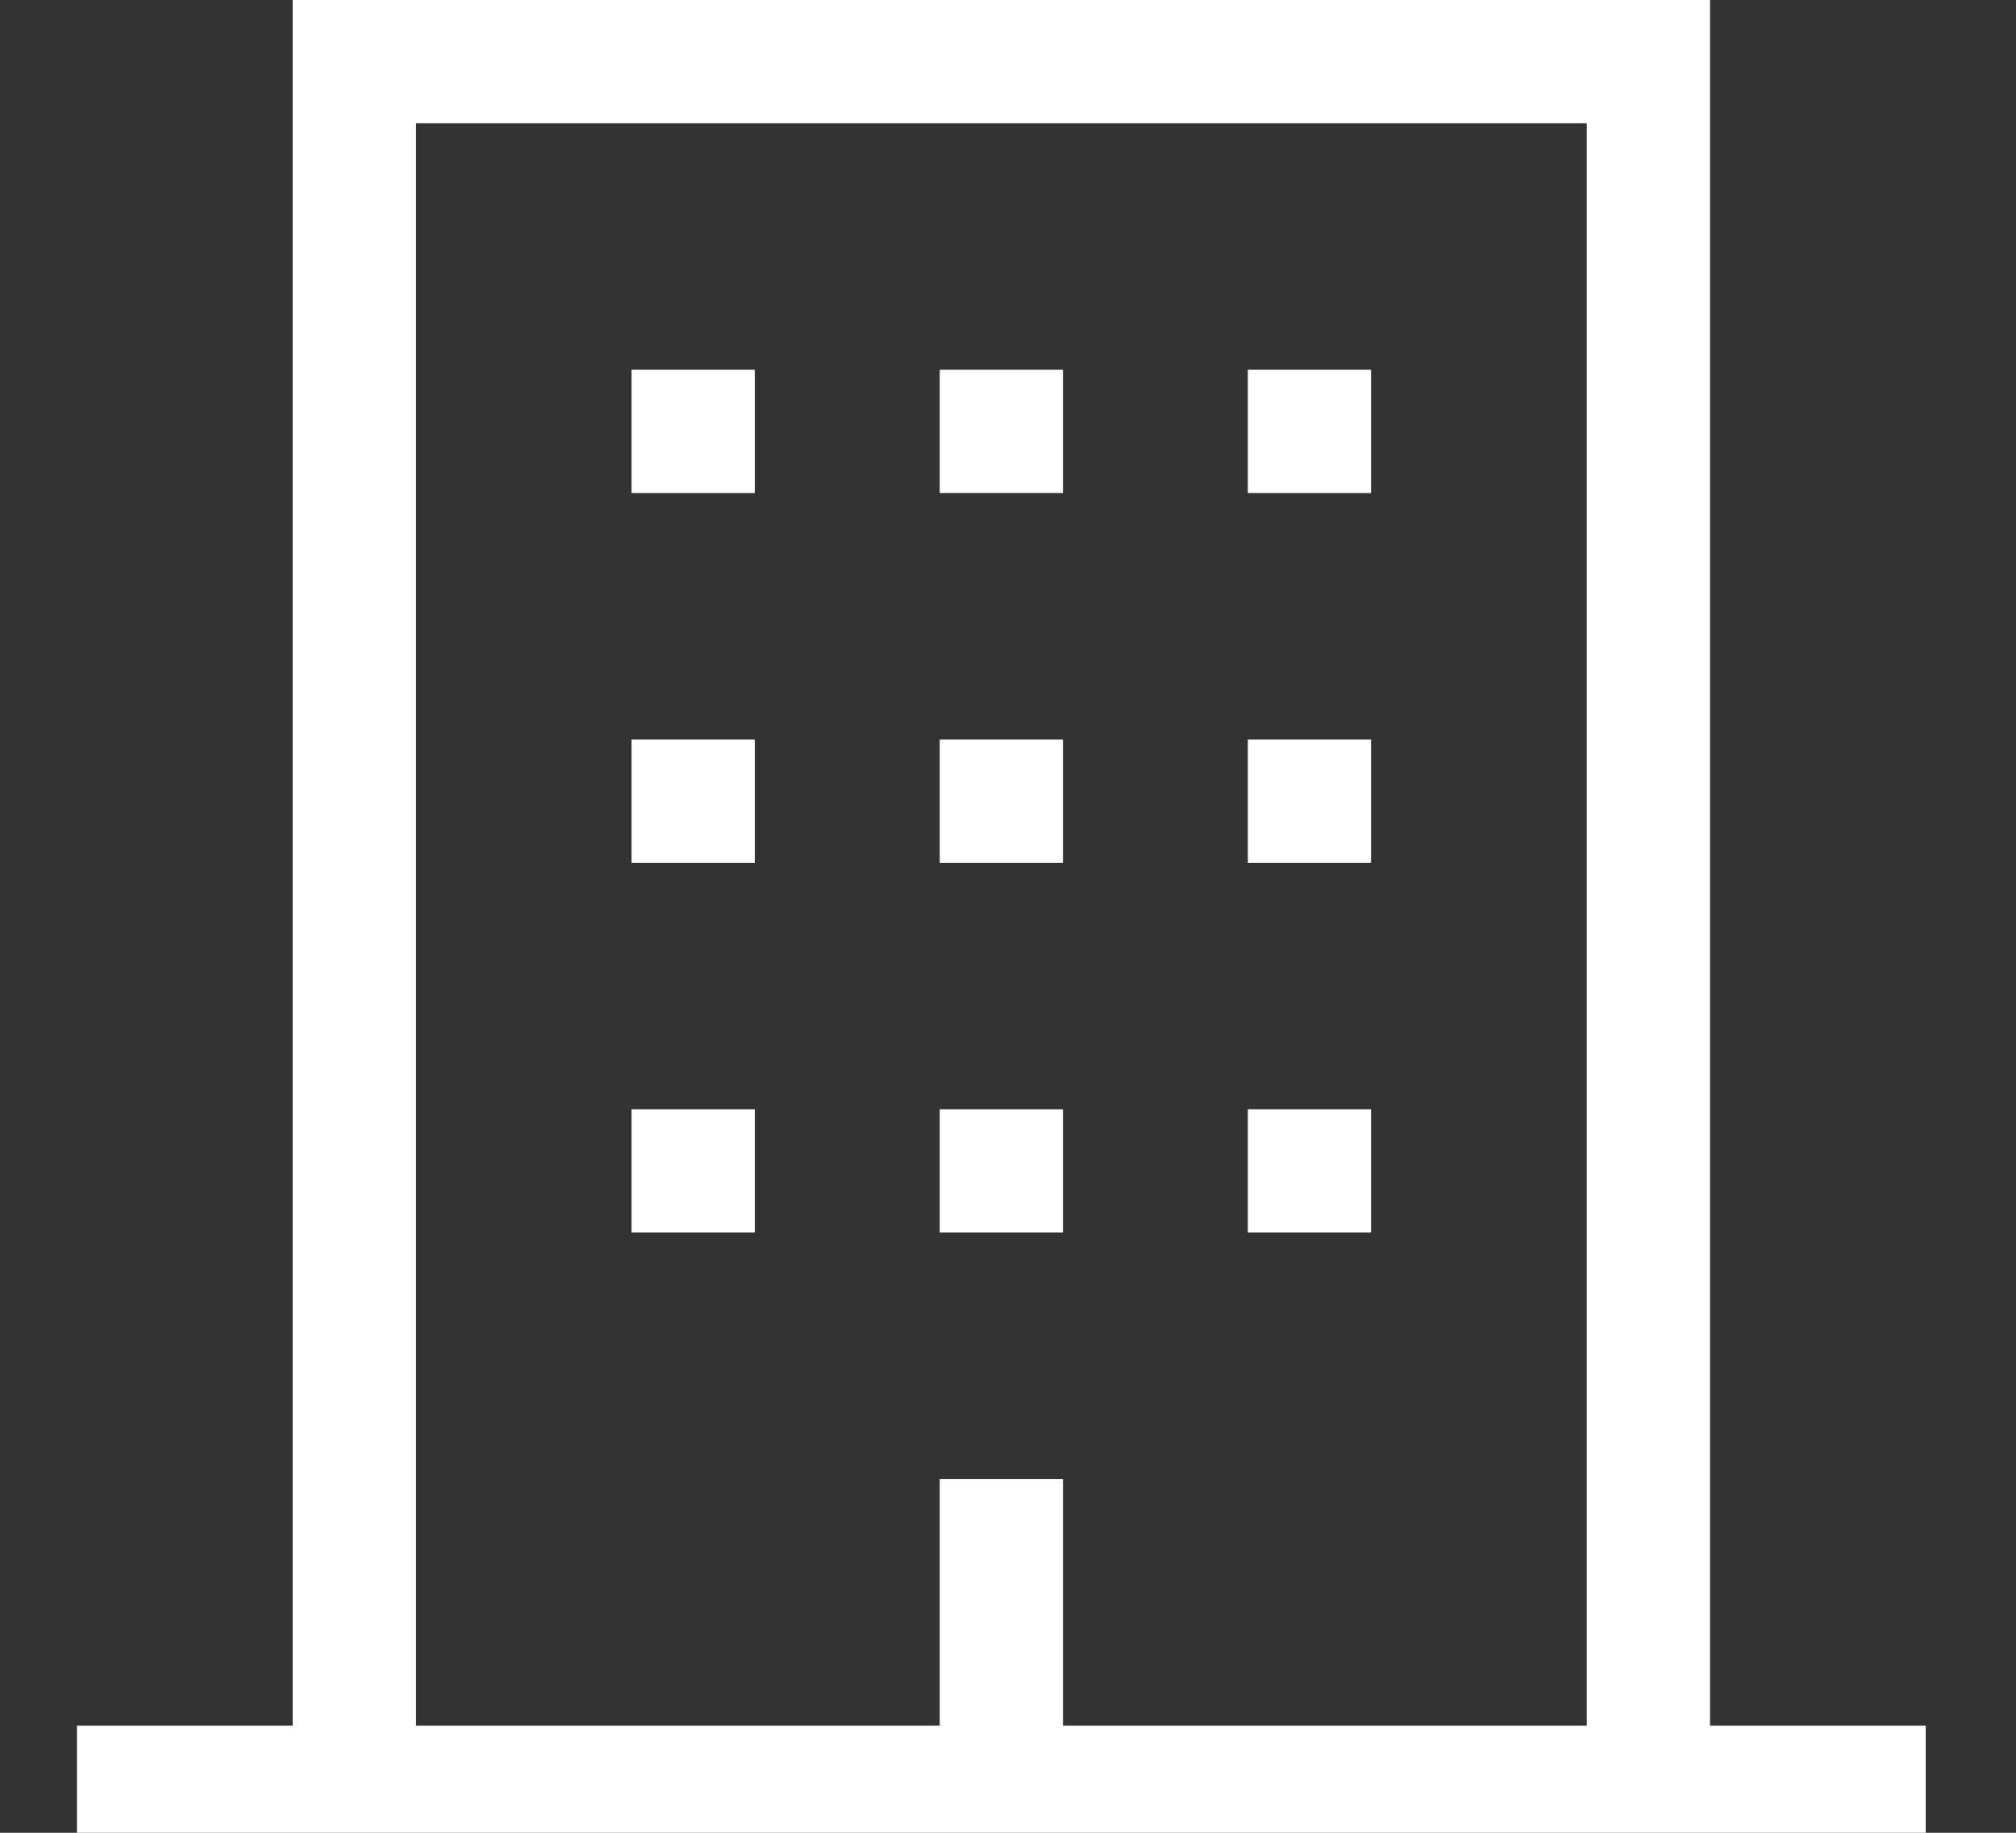
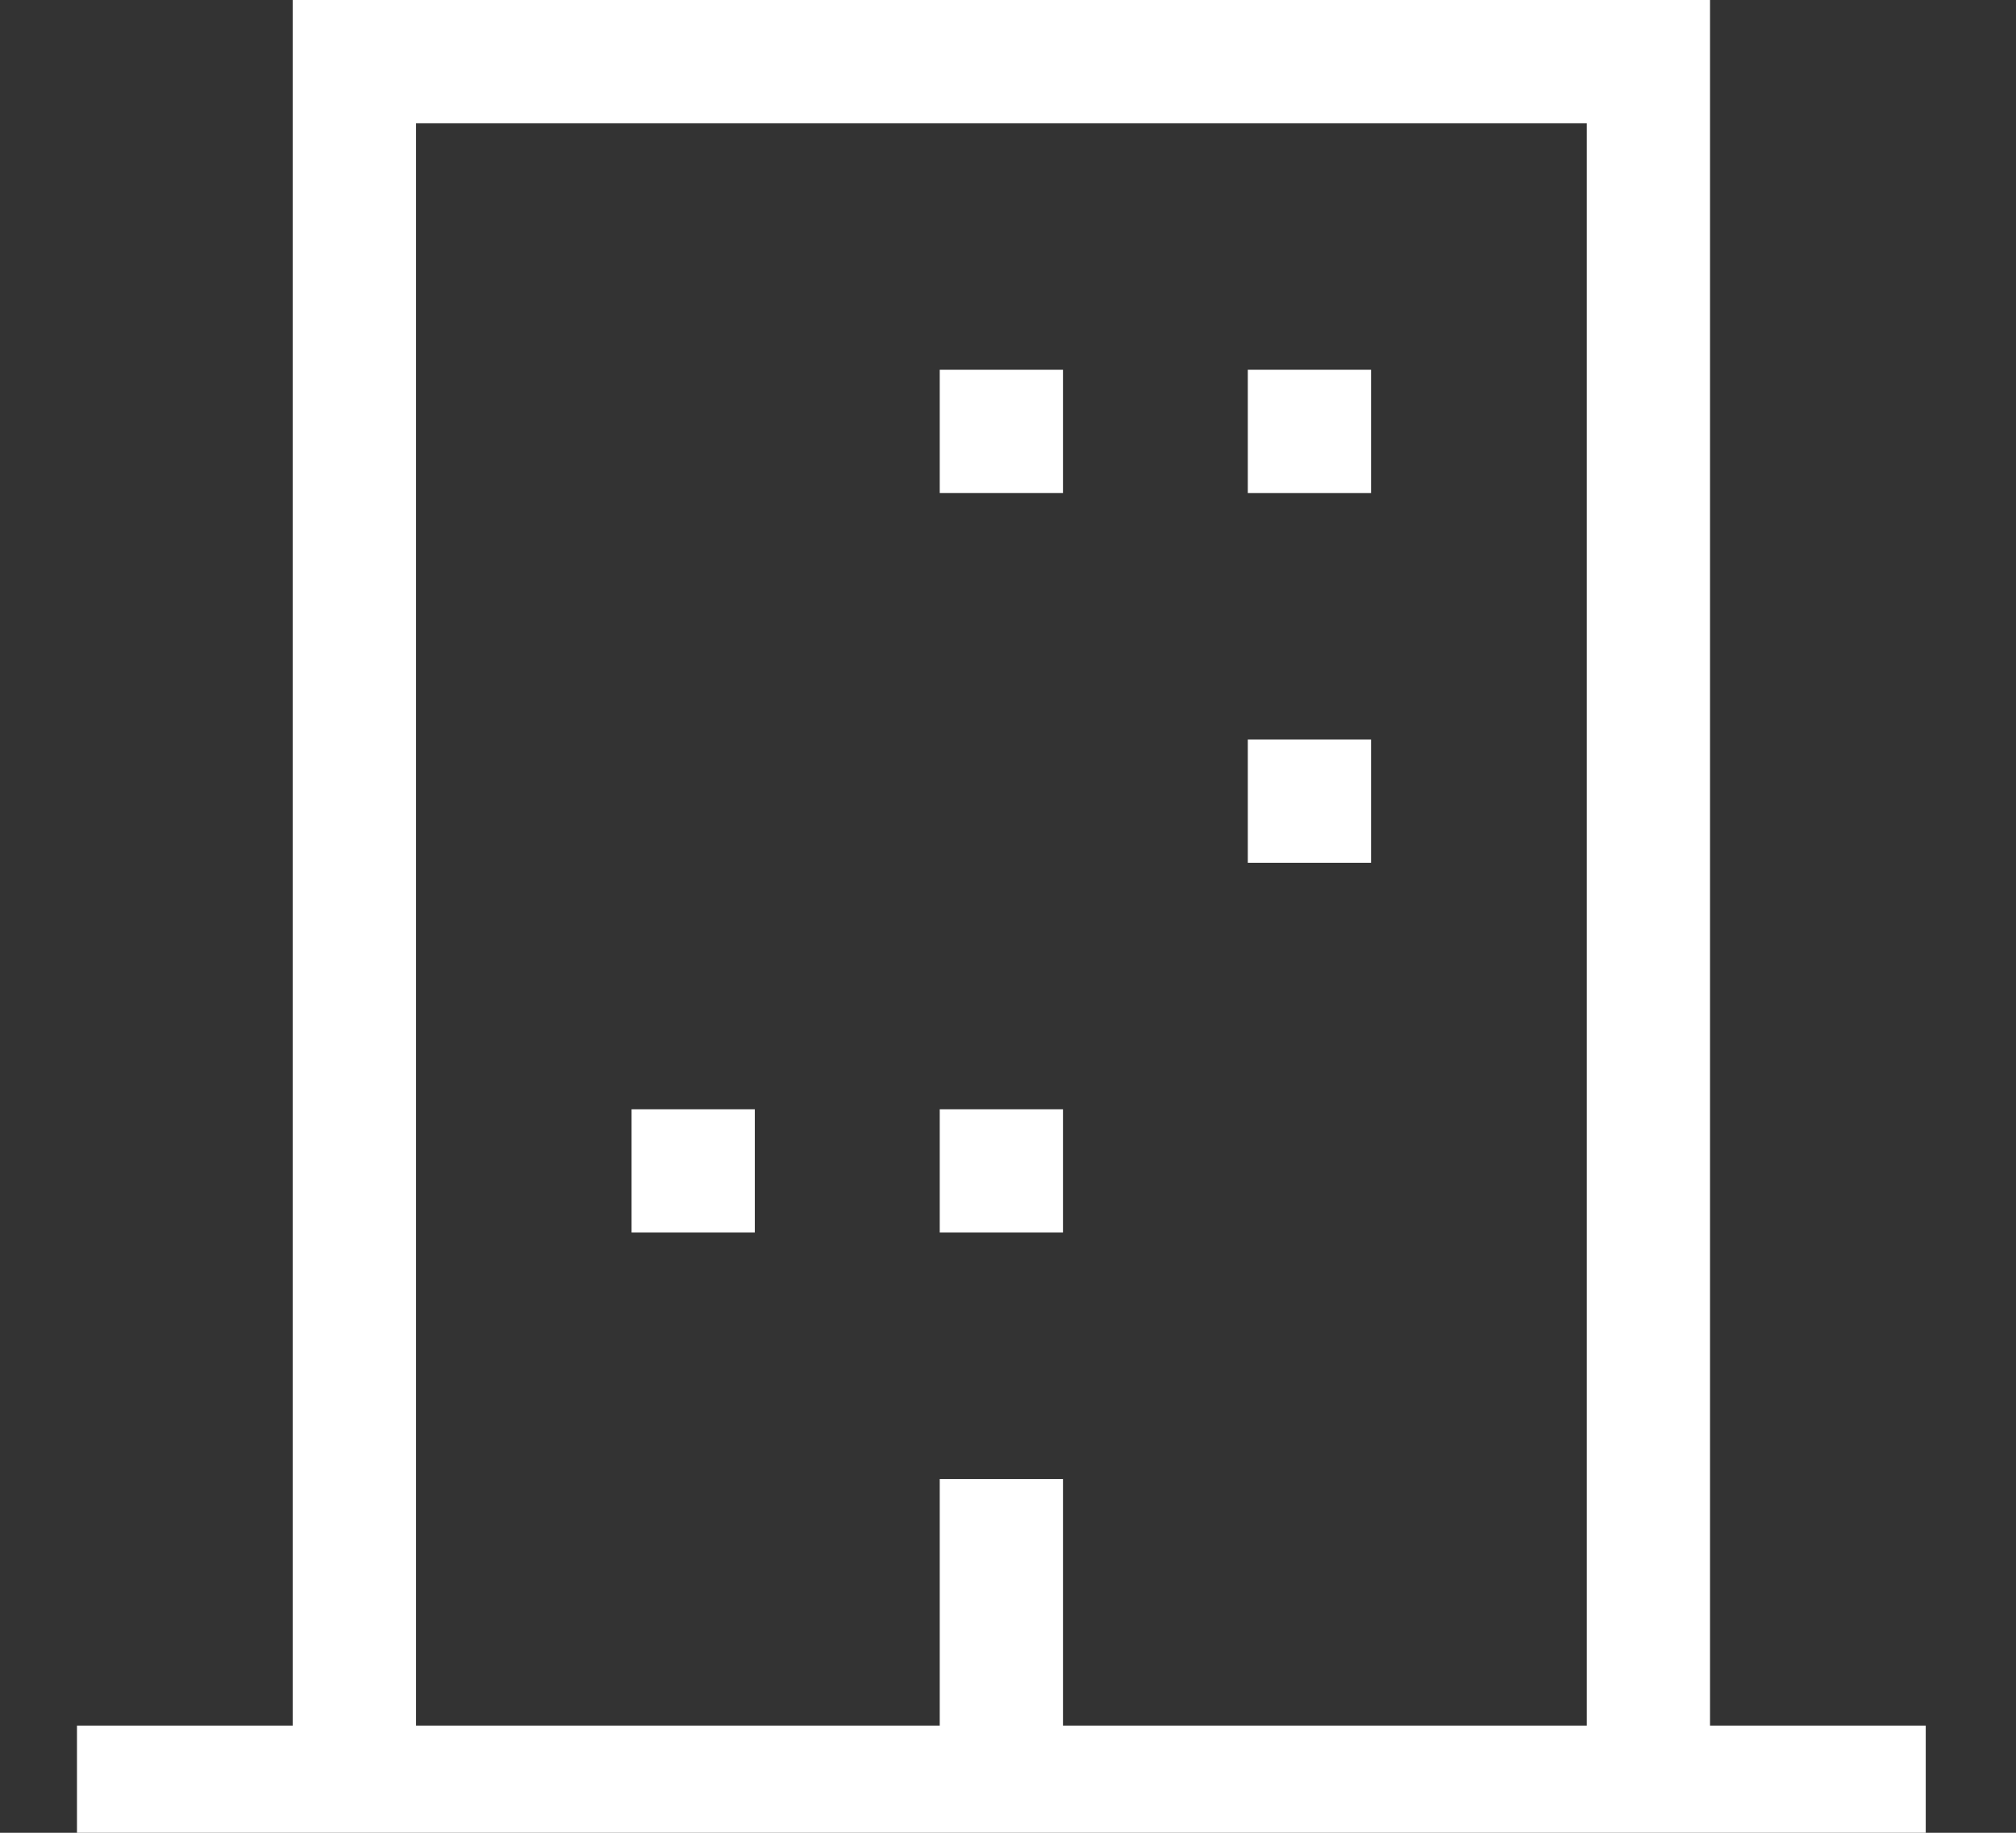
<svg xmlns="http://www.w3.org/2000/svg" width="22" height="20" viewBox="0 0 22 20">
  <rect x="0" y="0" width="22" height="20" fill="#333333" stroke="none" />
  <defs>
    <clipPath id="clip-path">
      <rect id="Rectangle_26343" data-name="Rectangle 26343" width="22" height="20" fill="#fff" stroke="#da003a" stroke-width="1" />
    </clipPath>
  </defs>
  <g id="Mask_Group_14199" data-name="Mask Group 14199" clip-path="url(#clip-path)">
    <g id="__TEMP__SVG__" transform="translate(0.84 0)">
      <path id="Path_98032" data-name="Path 98032" d="M18.621,19.63V.8H3.154V19.63H.8v1.345H20.975V19.63Zm-1.345,0H11.56V16.94H10.215v2.69H4.5V2.145H17.276Z" transform="translate(-0.8 -0.8)" fill="#fff" />
      <path id="Path_98033" data-name="Path 98033" d="M8,15.2H9.345v1.345H8Z" transform="translate(-1.948 -3.095)" fill="#fff" />
      <path id="Path_98034" data-name="Path 98034" d="M12,15.2h1.345v1.345H12Z" transform="translate(-2.585 -3.095)" fill="#fff" />
-       <path id="Path_98035" data-name="Path 98035" d="M16,15.2h1.345v1.345H16Z" transform="translate(-3.223 -3.095)" fill="#fff" />
-       <path id="Path_98036" data-name="Path 98036" d="M8,10.4H9.345v1.345H8Z" transform="translate(-1.948 -2.33)" fill="#fff" />
-       <path id="Path_98037" data-name="Path 98037" d="M12,10.4h1.345v1.345H12Z" transform="translate(-2.585 -2.33)" fill="#fff" />
      <path id="Path_98038" data-name="Path 98038" d="M16,10.4h1.345v1.345H16Z" transform="translate(-3.223 -2.33)" fill="#fff" />
-       <path id="Path_98039" data-name="Path 98039" d="M8,5.6H9.345V6.945H8Z" transform="translate(-1.948 -1.565)" fill="#fff" />
      <path id="Path_98040" data-name="Path 98040" d="M12,5.6h1.345V6.945H12Z" transform="translate(-2.585 -1.565)" fill="#fff" />
      <path id="Path_98041" data-name="Path 98041" d="M16,5.6h1.345V6.945H16Z" transform="translate(-3.223 -1.565)" fill="#fff" />
    </g>
  </g>
</svg>